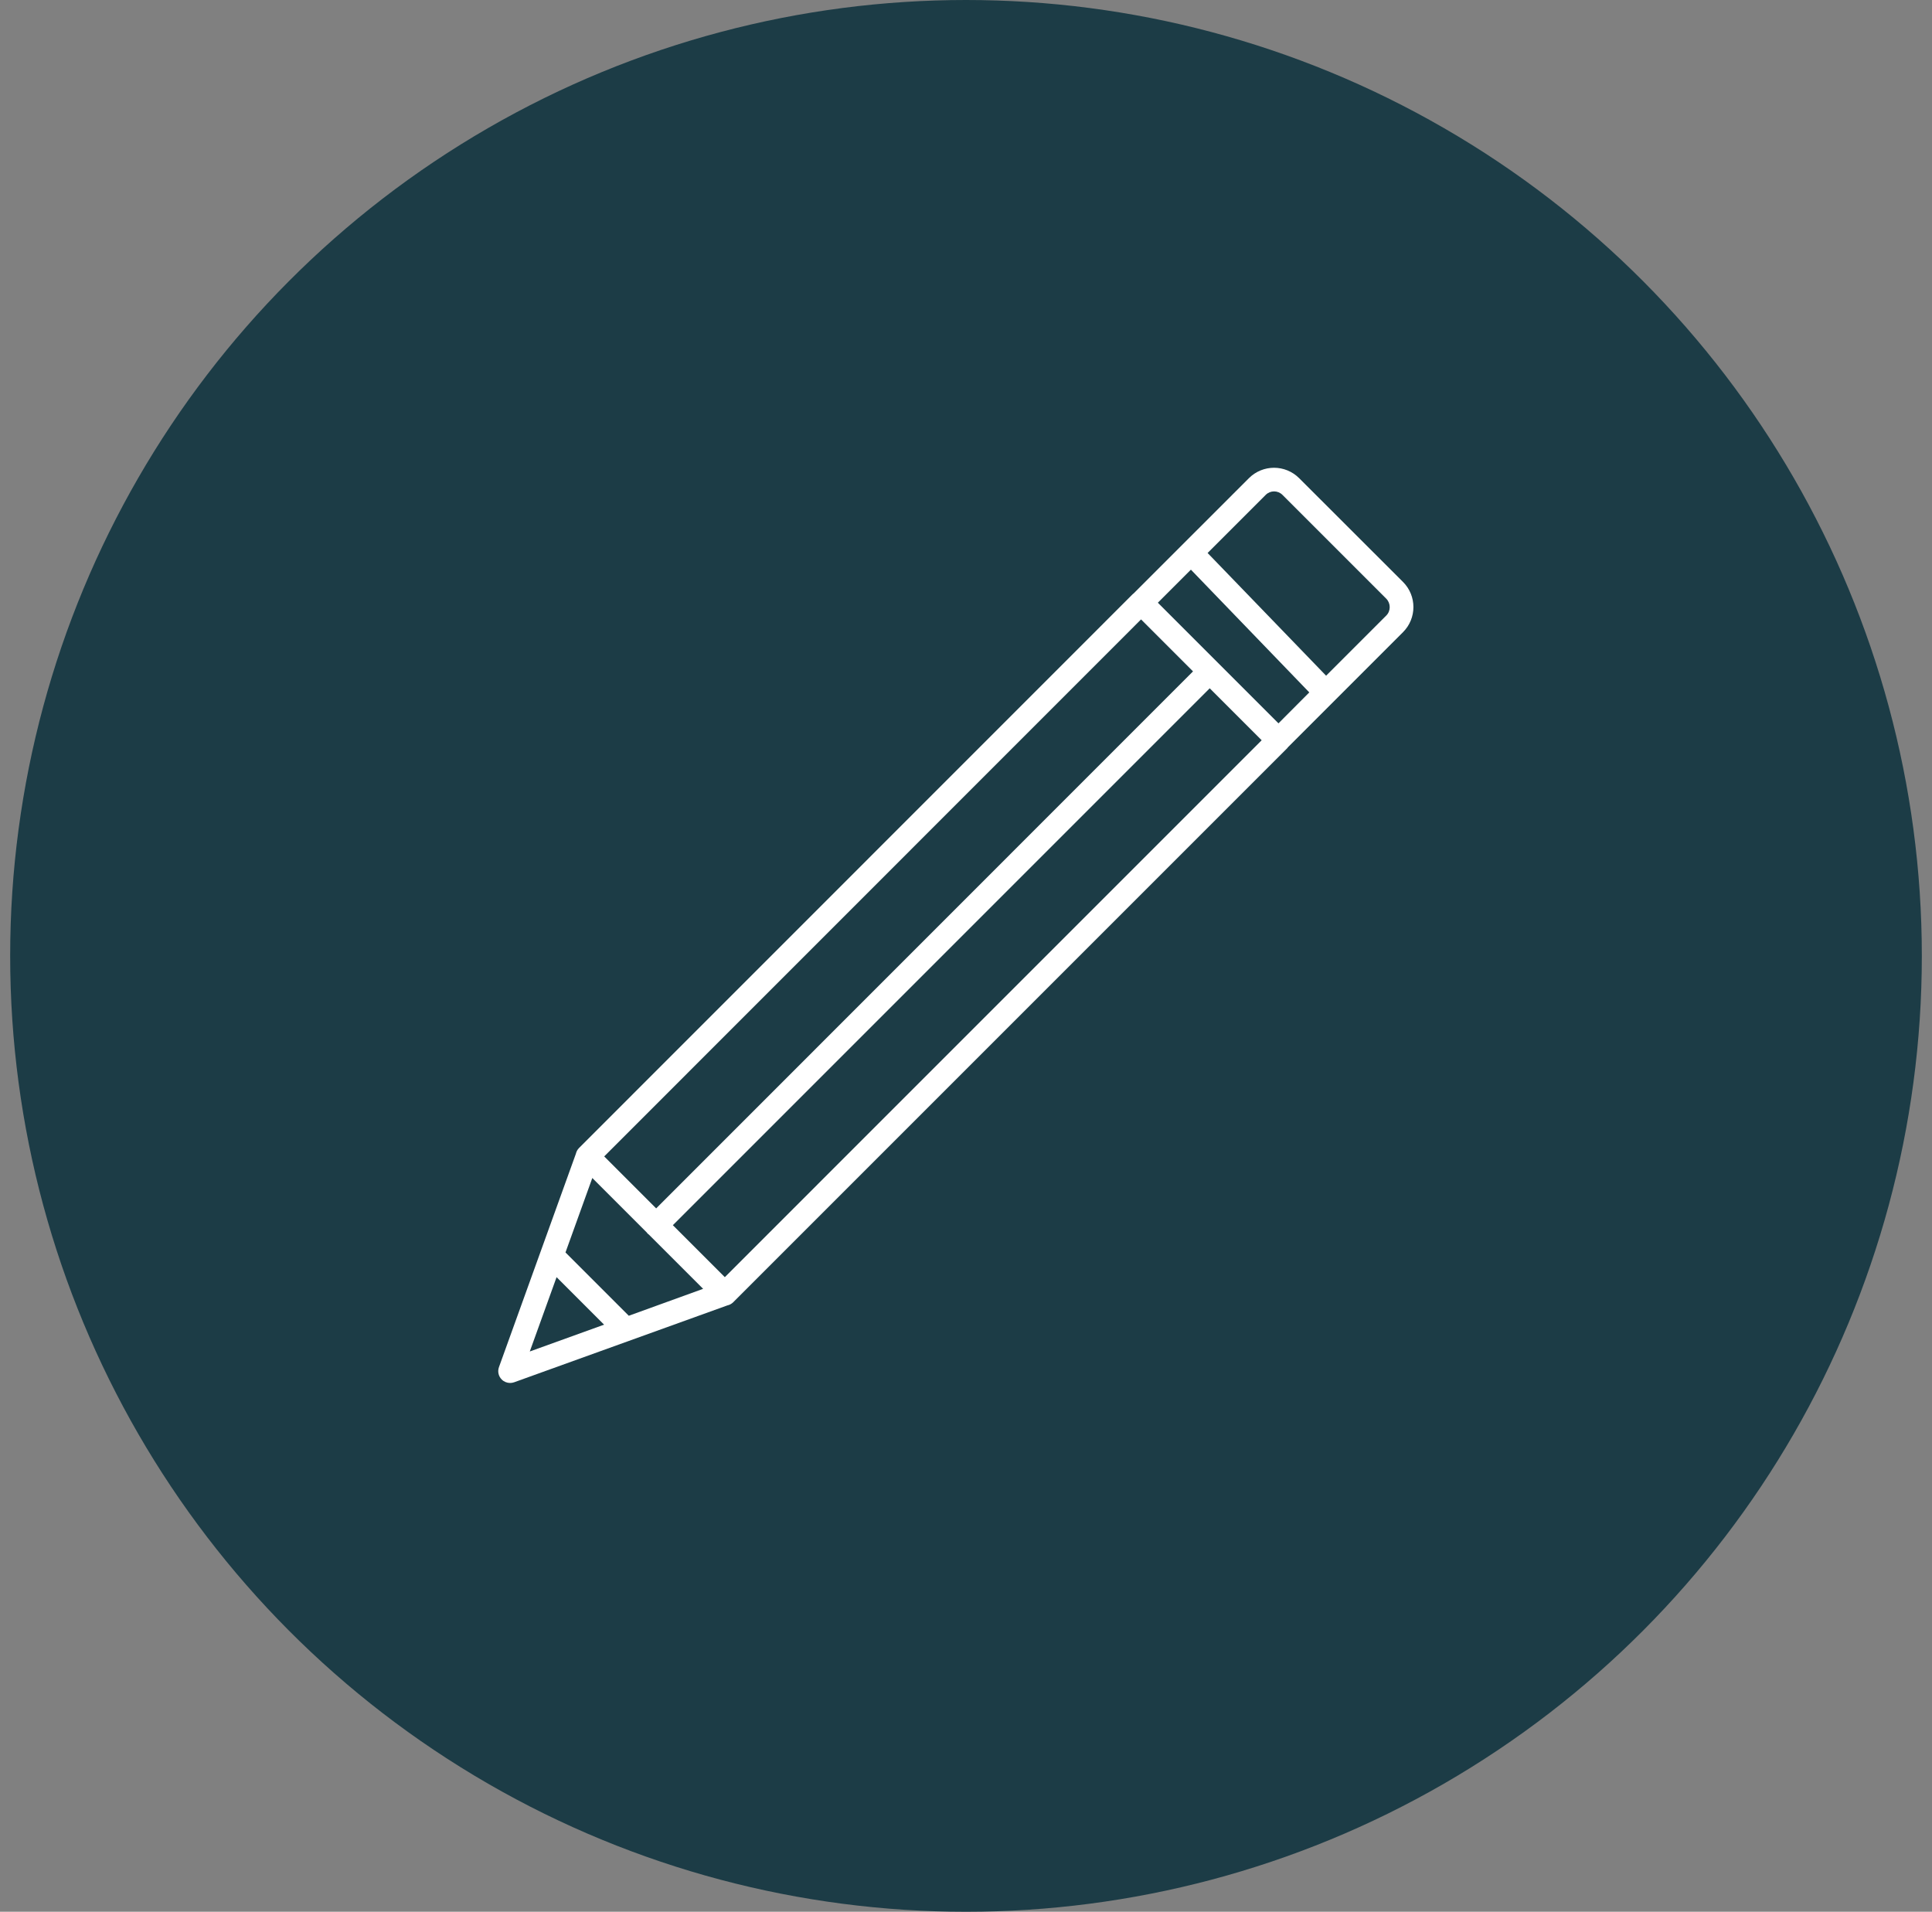
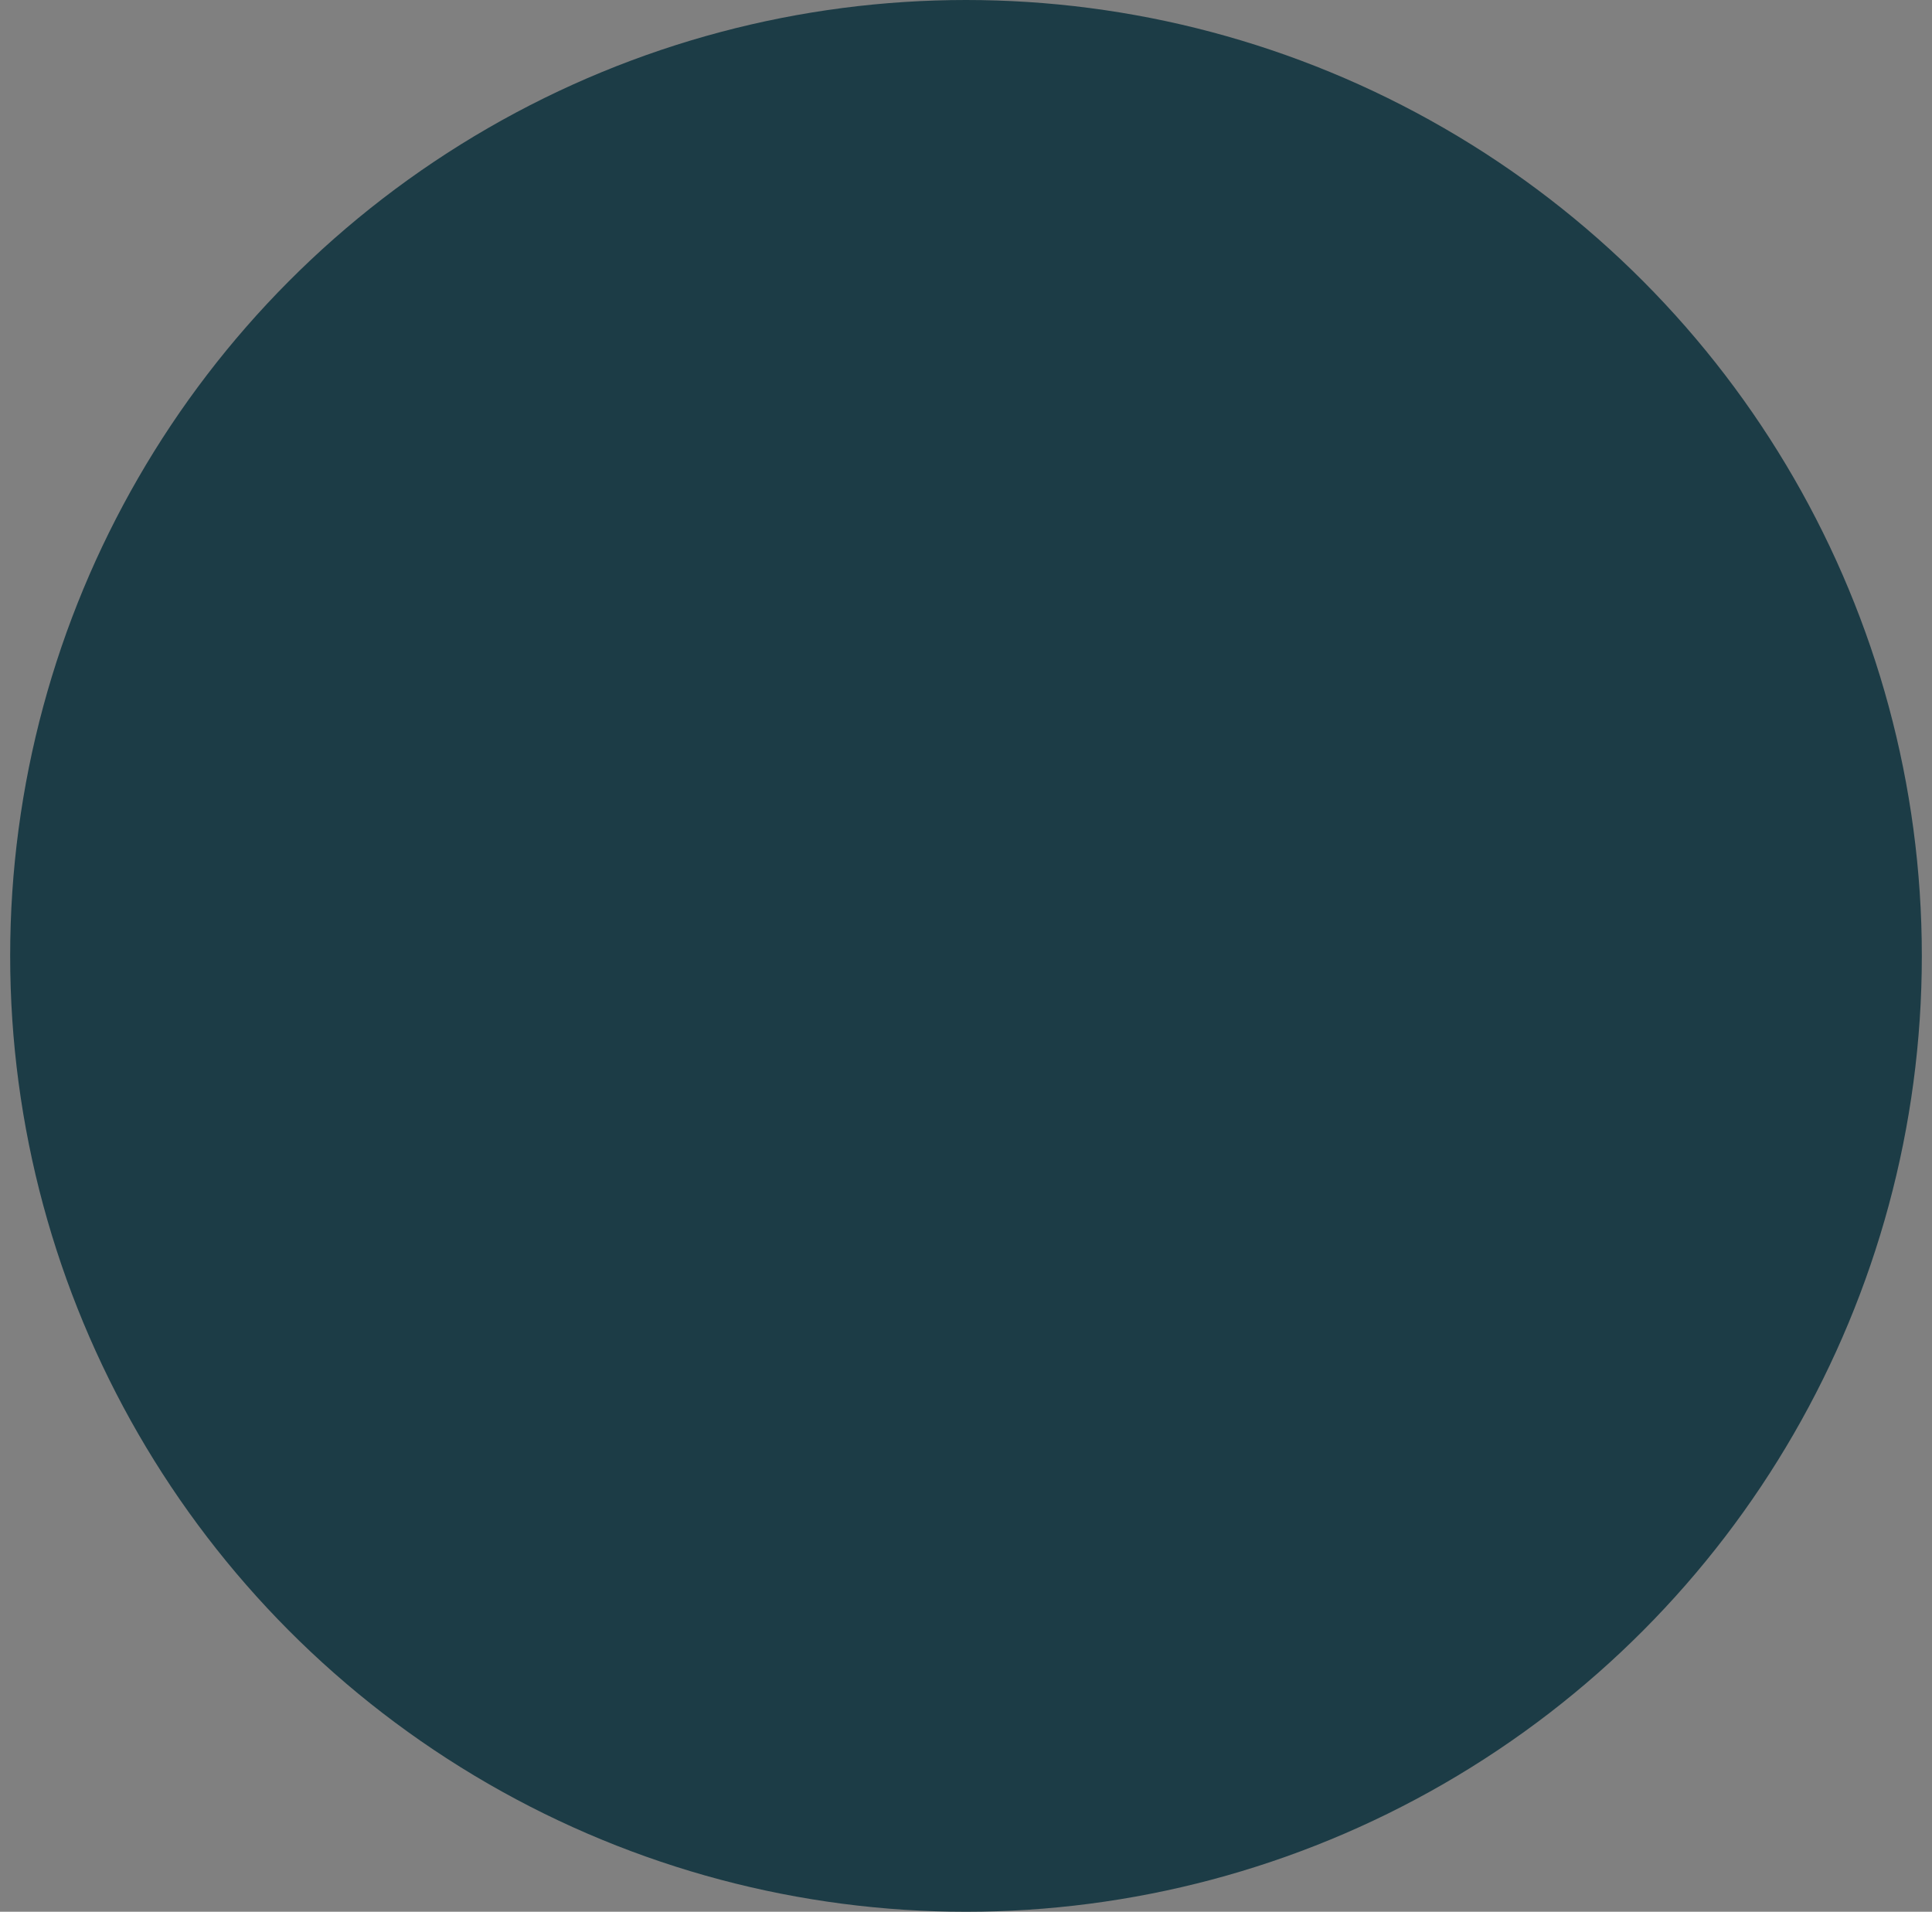
<svg xmlns="http://www.w3.org/2000/svg" width="95" height="94" viewBox="0 0 95 94" fill="none">
  <rect x="0" y="0" width="95" height="94" fill="#808080" stroke="none" />
  <g id="Vsu">
    <circle id="Ellipse 46" cx="47.5" cy="47" r="47" fill="#1C3C46" />
-     <path id="Vector" d="M63.883 23.513C63.199 22.829 62.093 22.829 61.41 23.513L55.752 29.17C55.731 29.187 55.709 29.203 55.692 29.22L28.473 56.445C28.391 56.527 28.342 56.625 28.315 56.735L24.534 67.223C24.458 67.436 24.512 67.672 24.671 67.83C24.78 67.94 24.934 68 25.081 68C25.147 68 25.213 67.989 25.278 67.967L35.766 64.186C35.87 64.165 35.974 64.11 36.056 64.028L63.281 36.803C63.297 36.786 63.319 36.764 63.33 36.742L68.987 31.085C69.671 30.401 69.671 29.296 68.987 28.612L63.883 23.513ZM56.108 30.456L58.663 33.011L32.265 59.416L29.71 56.86L56.108 30.456ZM26.05 66.452L27.368 62.797L29.704 65.133L26.05 66.452ZM30.919 64.695L27.806 61.582L29.125 57.922L31.8 60.597C31.816 60.614 31.827 60.636 31.844 60.652C31.86 60.669 31.877 60.685 31.898 60.696L34.574 63.371L30.919 64.695ZM35.641 62.797L33.086 60.242L59.484 33.843L62.039 36.398L35.641 62.797ZM62.865 35.566L58.773 31.474L56.934 29.635L58.559 28.01L64.38 34.045L62.865 35.566ZM68.166 30.265L65.207 33.224L59.38 27.19L62.236 24.334C62.465 24.104 62.832 24.104 63.062 24.334L68.166 29.438C68.391 29.668 68.391 30.04 68.166 30.265Z" fill="white" />
  </g>
</svg>